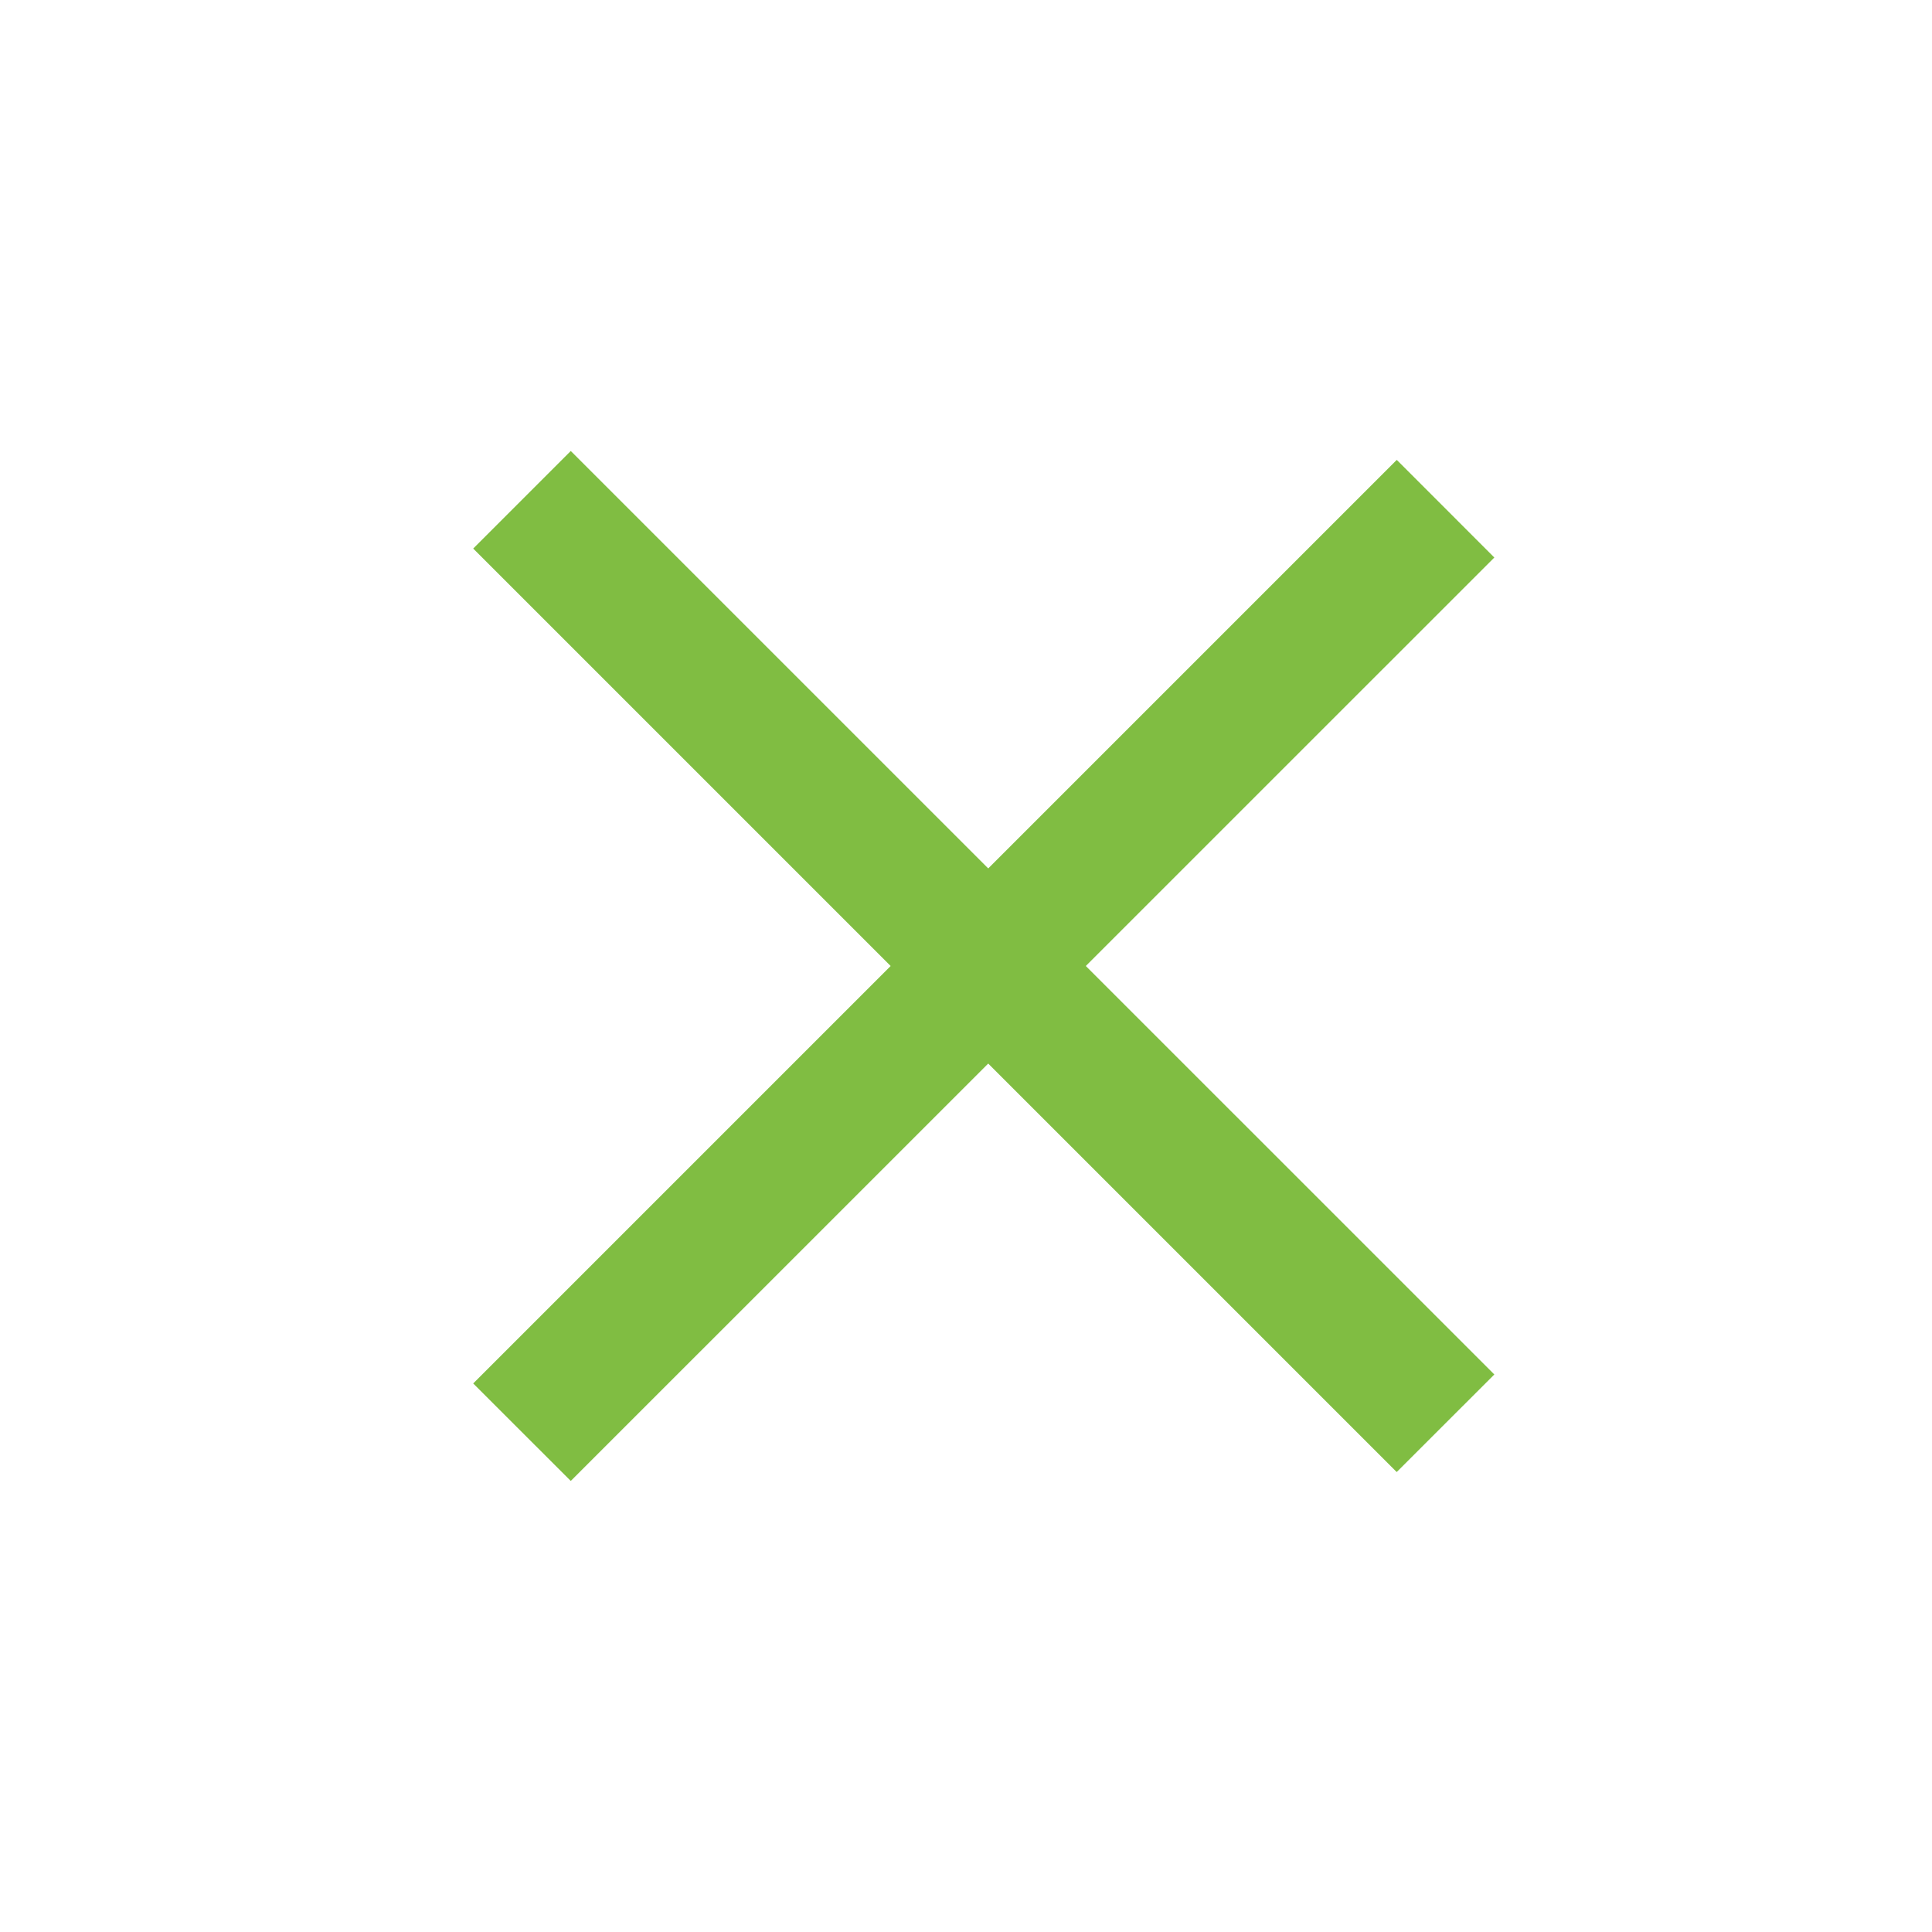
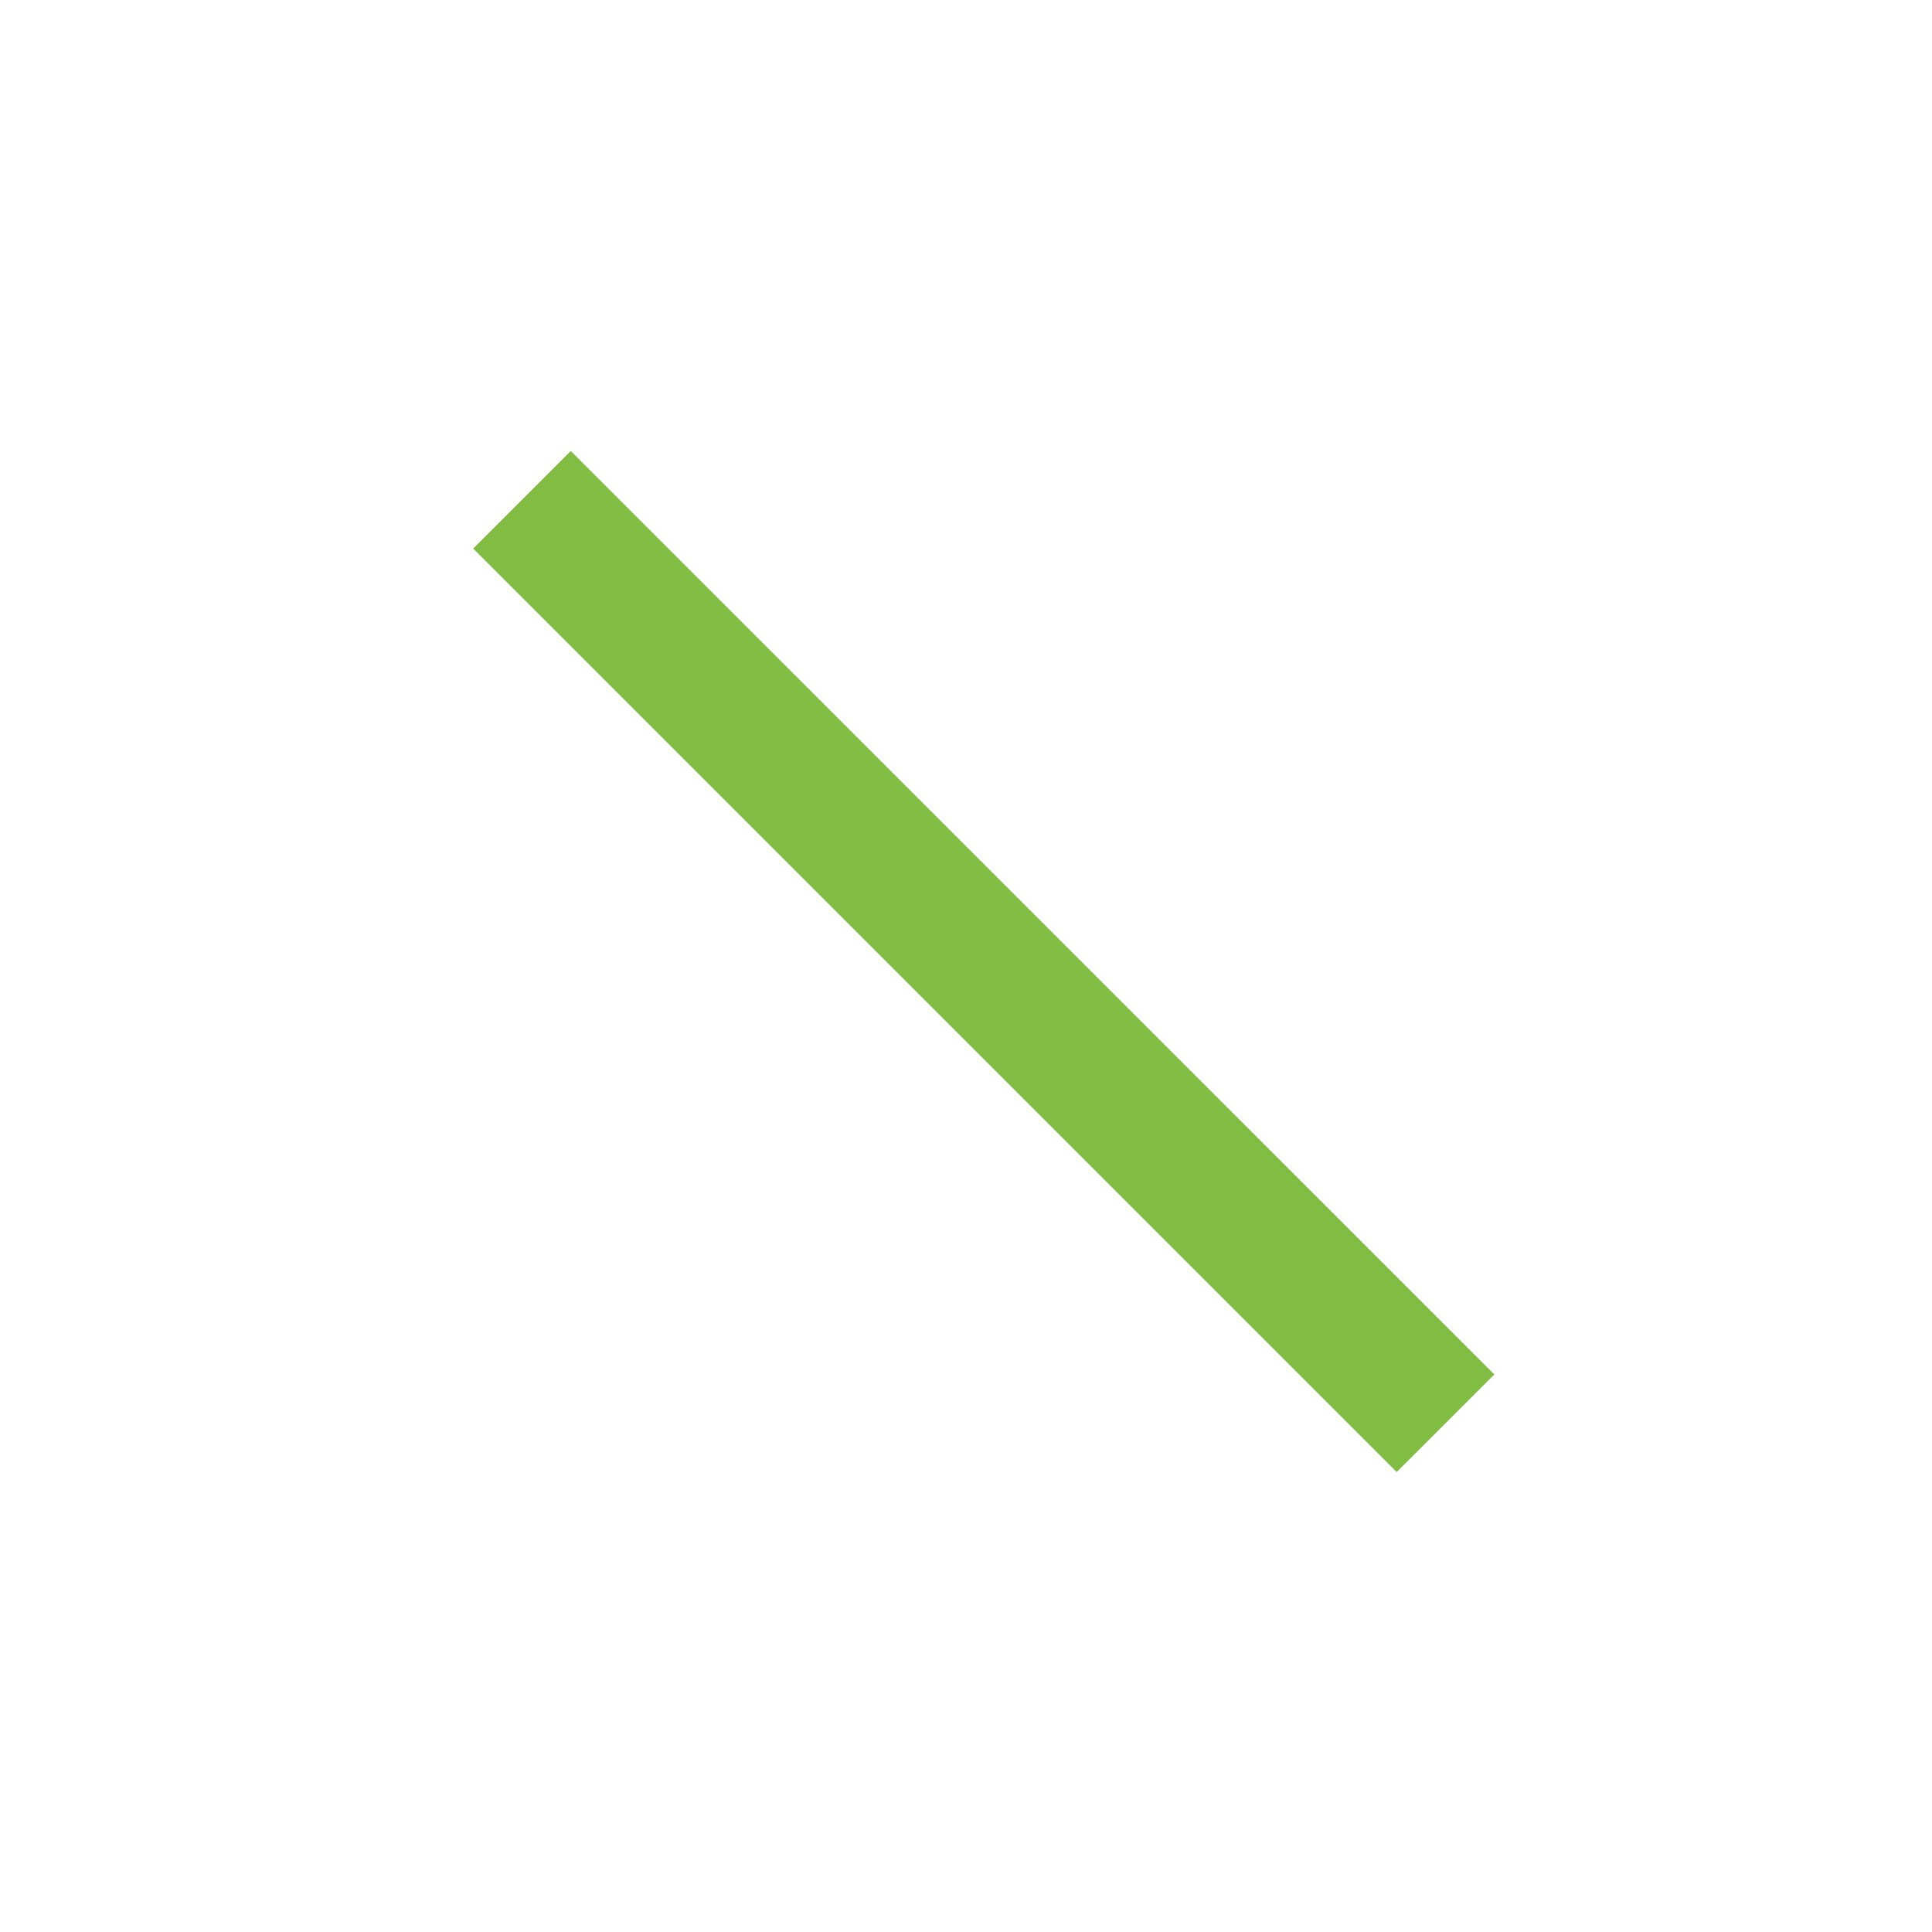
<svg xmlns="http://www.w3.org/2000/svg" width="28" height="28" fill="none">
  <path fill="#80bd42" d="M8.272 6.536 21.657 19.92l-1.415 1.414L6.858 7.95z" />
-   <path fill="#80bd42" d="M21.657 8.08 8.272 21.463 6.858 20.05 20.243 6.665z" />
</svg>